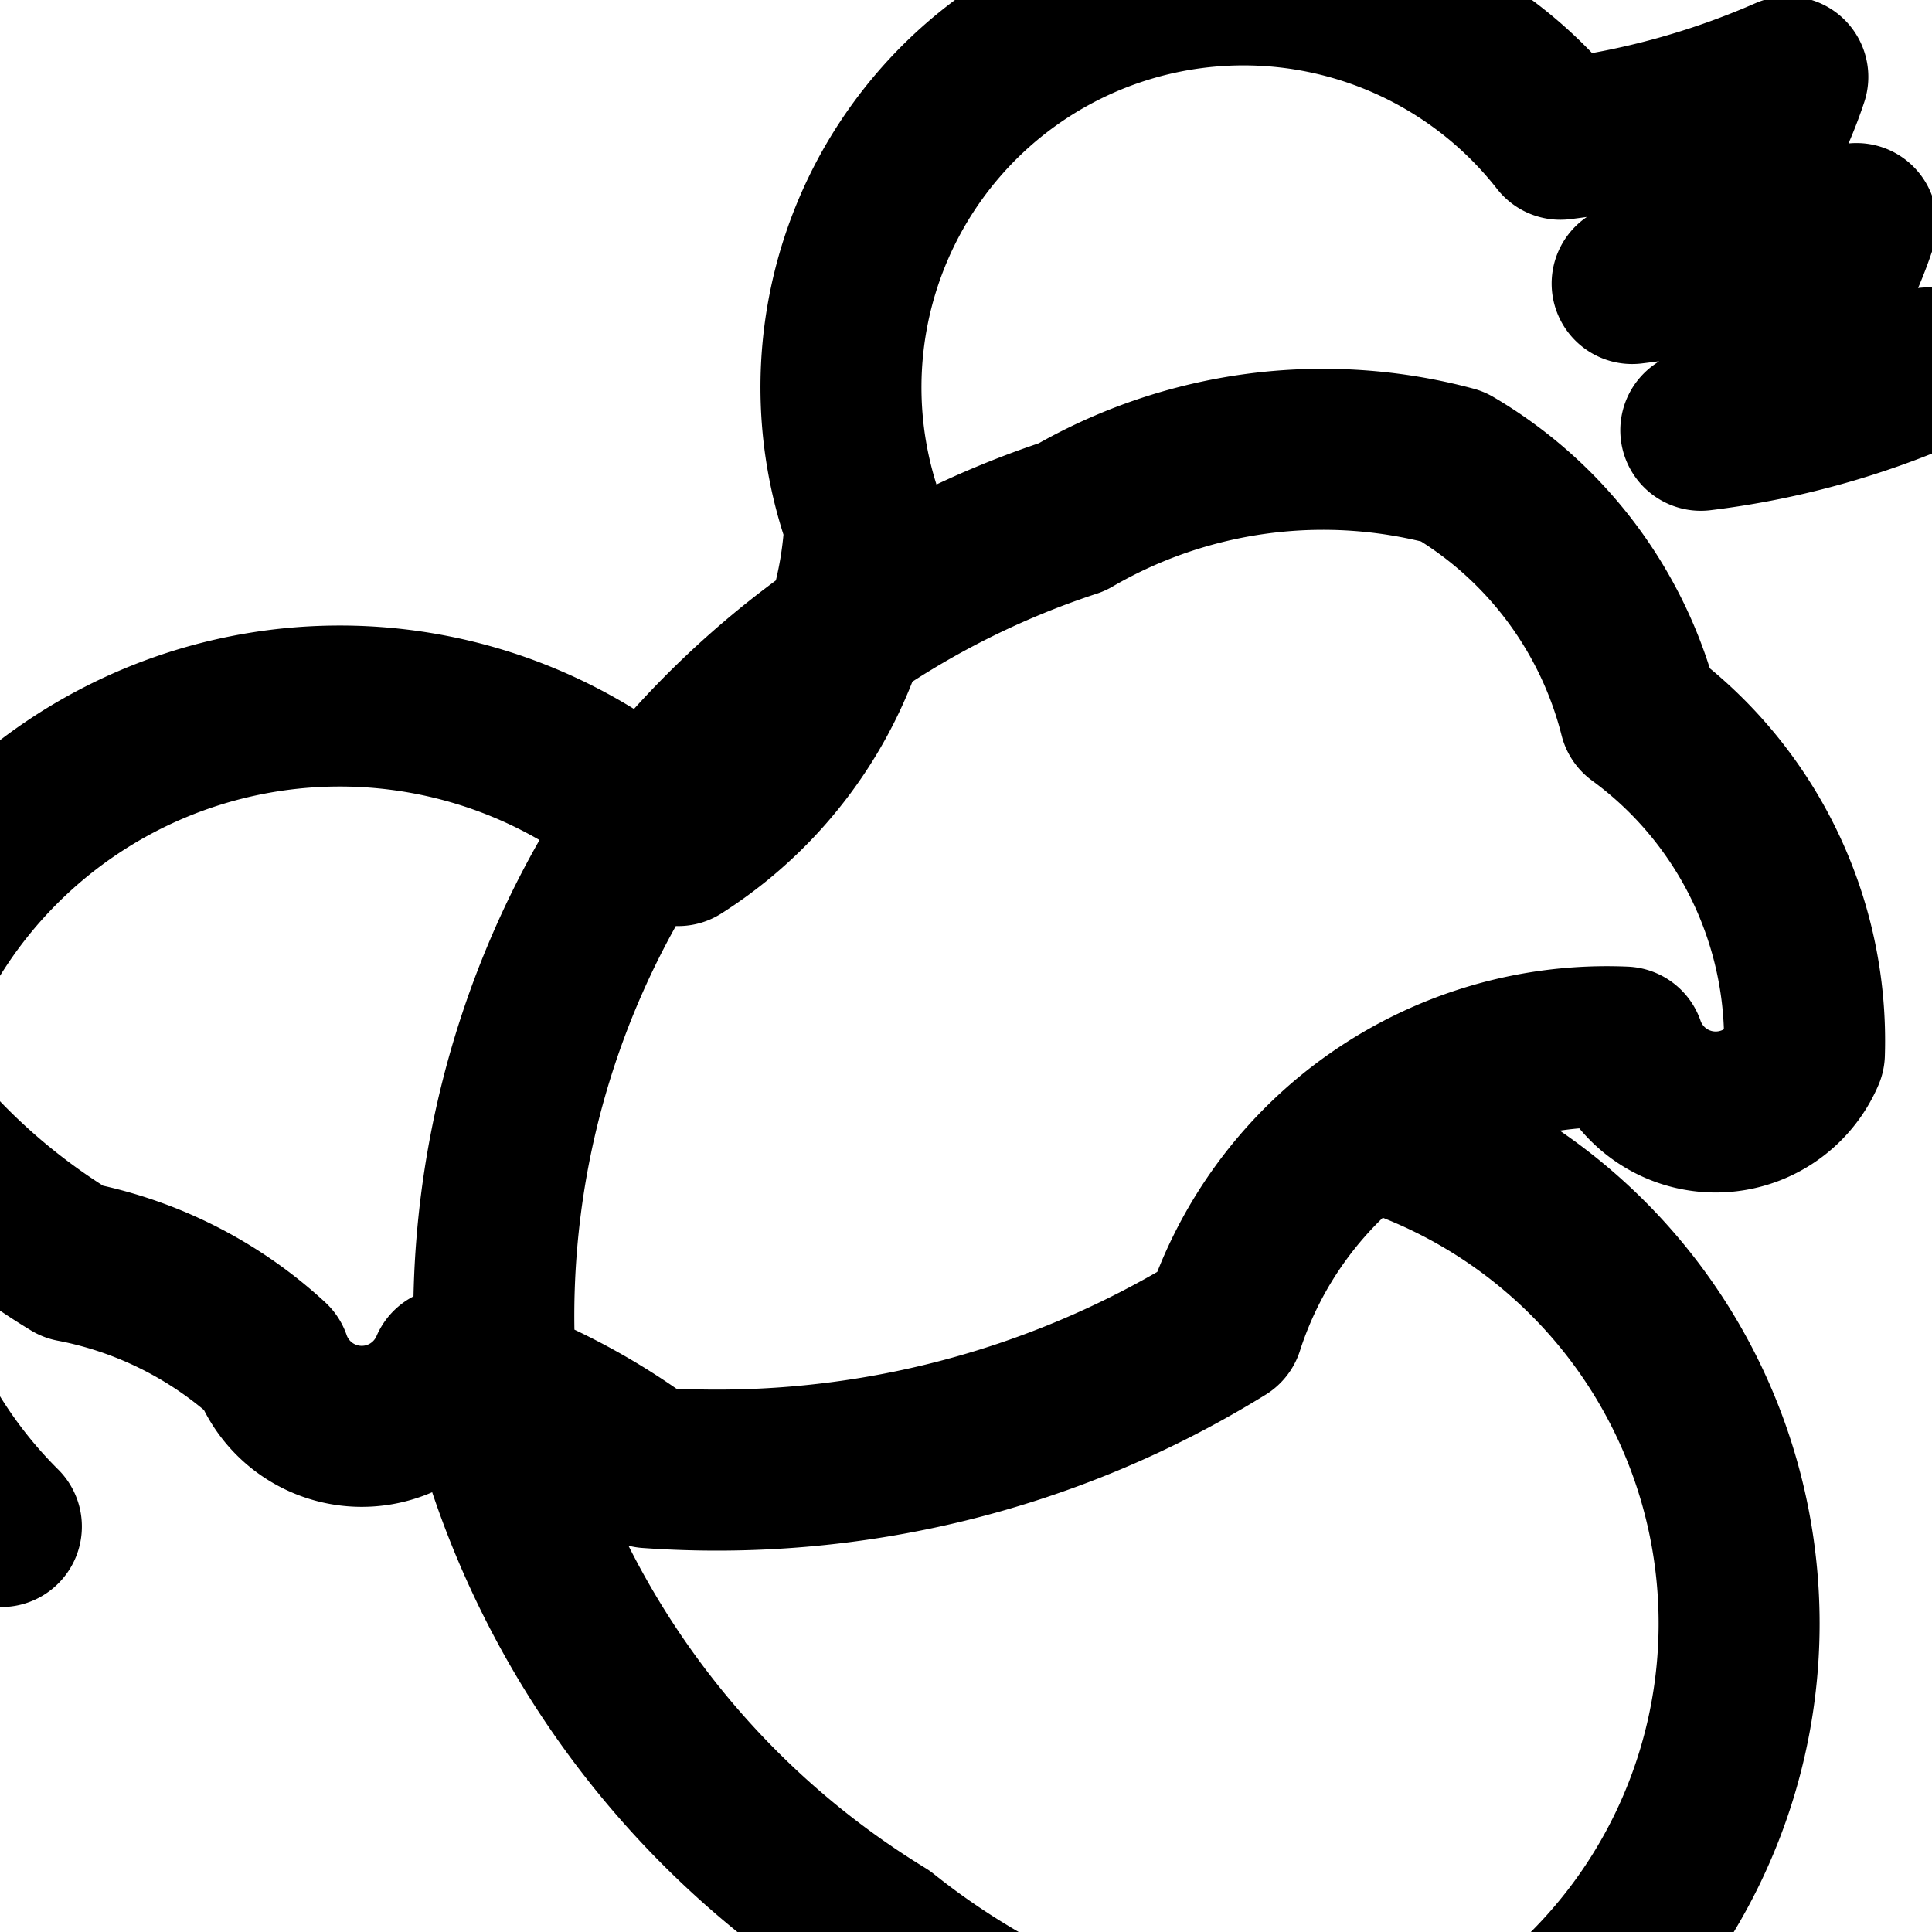
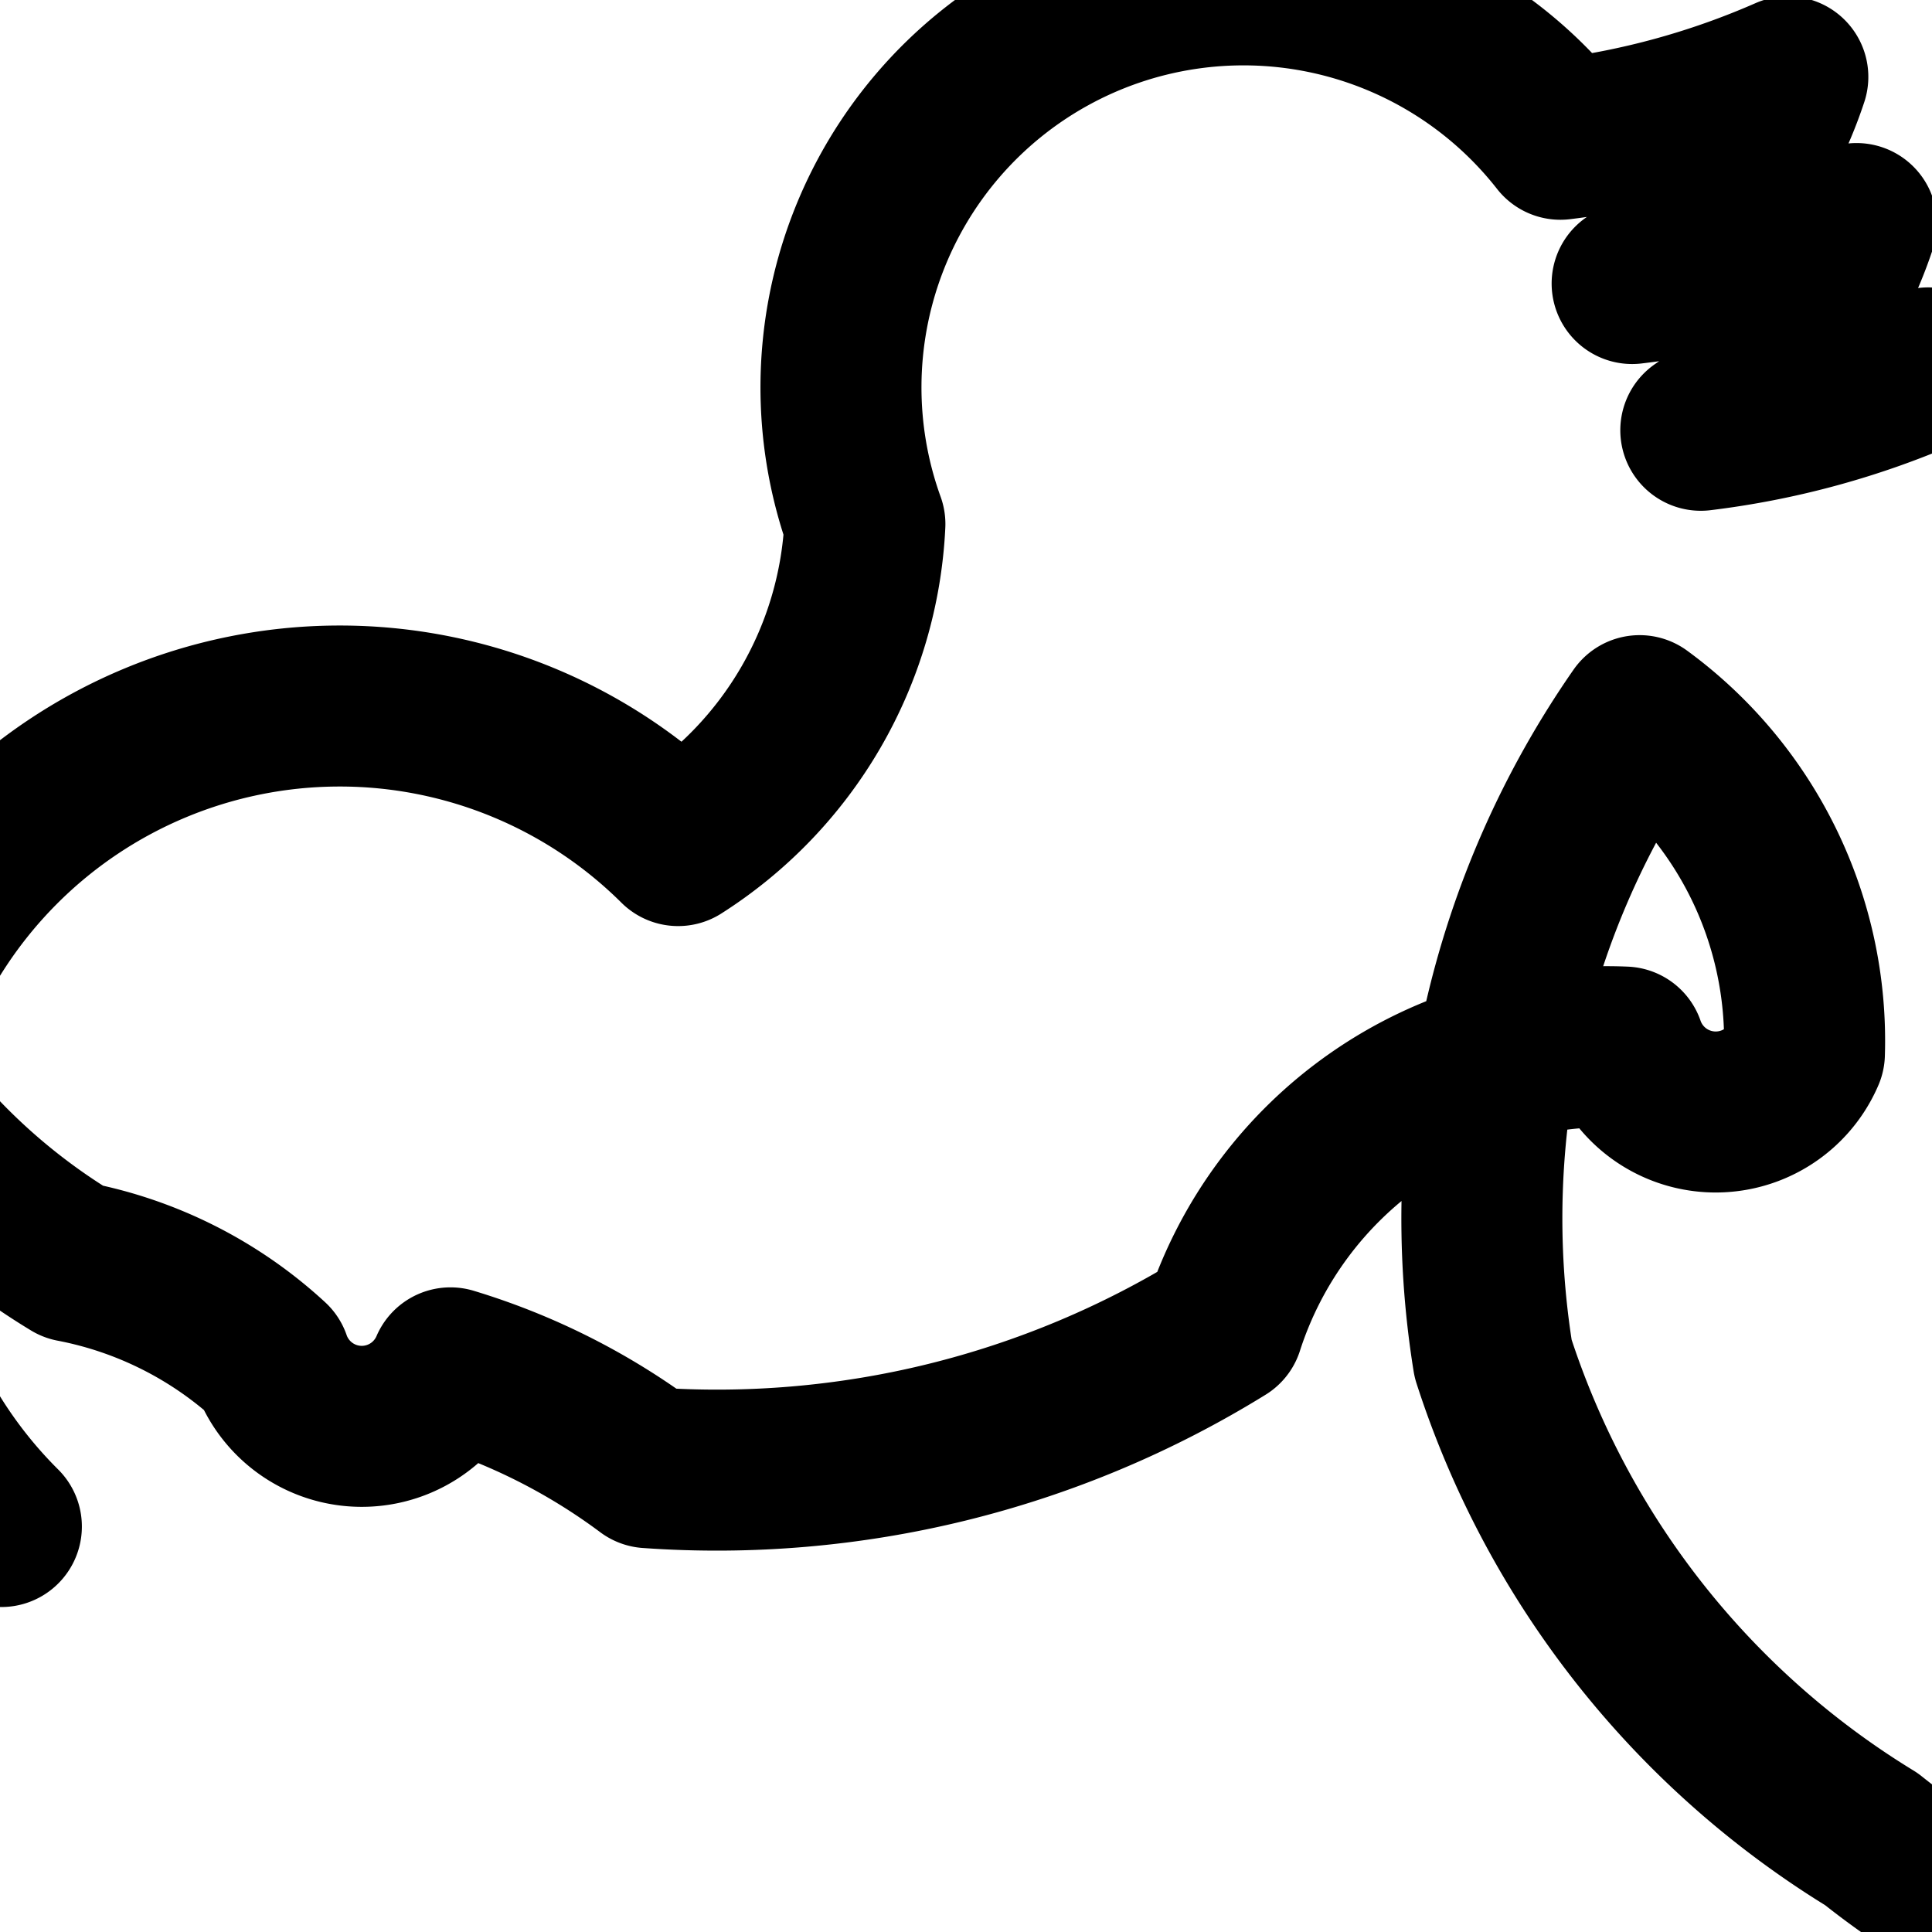
<svg xmlns="http://www.w3.org/2000/svg" width="24" height="24" viewBox="0 0 24 24" fill="none" stroke="currentColor" stroke-width="2" stroke-linecap="round" stroke-linejoin="round" class="text-white hover:text-blue-400 transition-colors">
-   <path d="M23.953 4.57a10 10 0 01-2.825.775 5.003 5.003 0 001.934-2.568 10.077 10.077 0 01-2.787.745 5.003 5.003 0 001.934-2.567 10.084 10.084 0 01-2.825.775 5 5 0 00-8.64 4.78 5.015 5.015 0 01-2.32 3.994A5.003 5.003 0 00.017 18.963a5.001 5.001 0 01-1.323-5.272 7.978 7.978 0 002.209 1.981 5.015 5.015 0 012.458 1.24 1.199 1.199 0 002.235.08 7.98 7.98 0 012.458 1.24 11.959 11.959 0 007.142-1.757 5.006 5.006 0 014.984-3.468 1.199 1.199 0 002.235.08A5.003 5.003 0 0020.368 8.89a5.015 5.015 0 00-2.323-3.096 6.203 6.203 0 00-4.731.63 10.914 10.914 0 00-5.22 3.678a10.931 10.931 0 00-1.82 7.987 10.914 10.914 0 004.7 5.97 9.58 9.58 0 006.57 2.079 6.42 6.42 0 000-11.941" />
+   <path d="M23.953 4.57a10 10 0 01-2.825.775 5.003 5.003 0 001.934-2.568 10.077 10.077 0 01-2.787.745 5.003 5.003 0 001.934-2.567 10.084 10.084 0 01-2.825.775 5 5 0 00-8.64 4.78 5.015 5.015 0 01-2.32 3.994A5.003 5.003 0 00.017 18.963a5.001 5.001 0 01-1.323-5.272 7.978 7.978 0 002.209 1.981 5.015 5.015 0 012.458 1.24 1.199 1.199 0 002.235.08 7.98 7.98 0 012.458 1.24 11.959 11.959 0 007.142-1.757 5.006 5.006 0 014.984-3.468 1.199 1.199 0 002.235.08A5.003 5.003 0 0020.368 8.89a10.931 10.931 0 00-1.82 7.987 10.914 10.914 0 004.7 5.97 9.58 9.58 0 006.57 2.079 6.42 6.42 0 000-11.941" />
</svg>